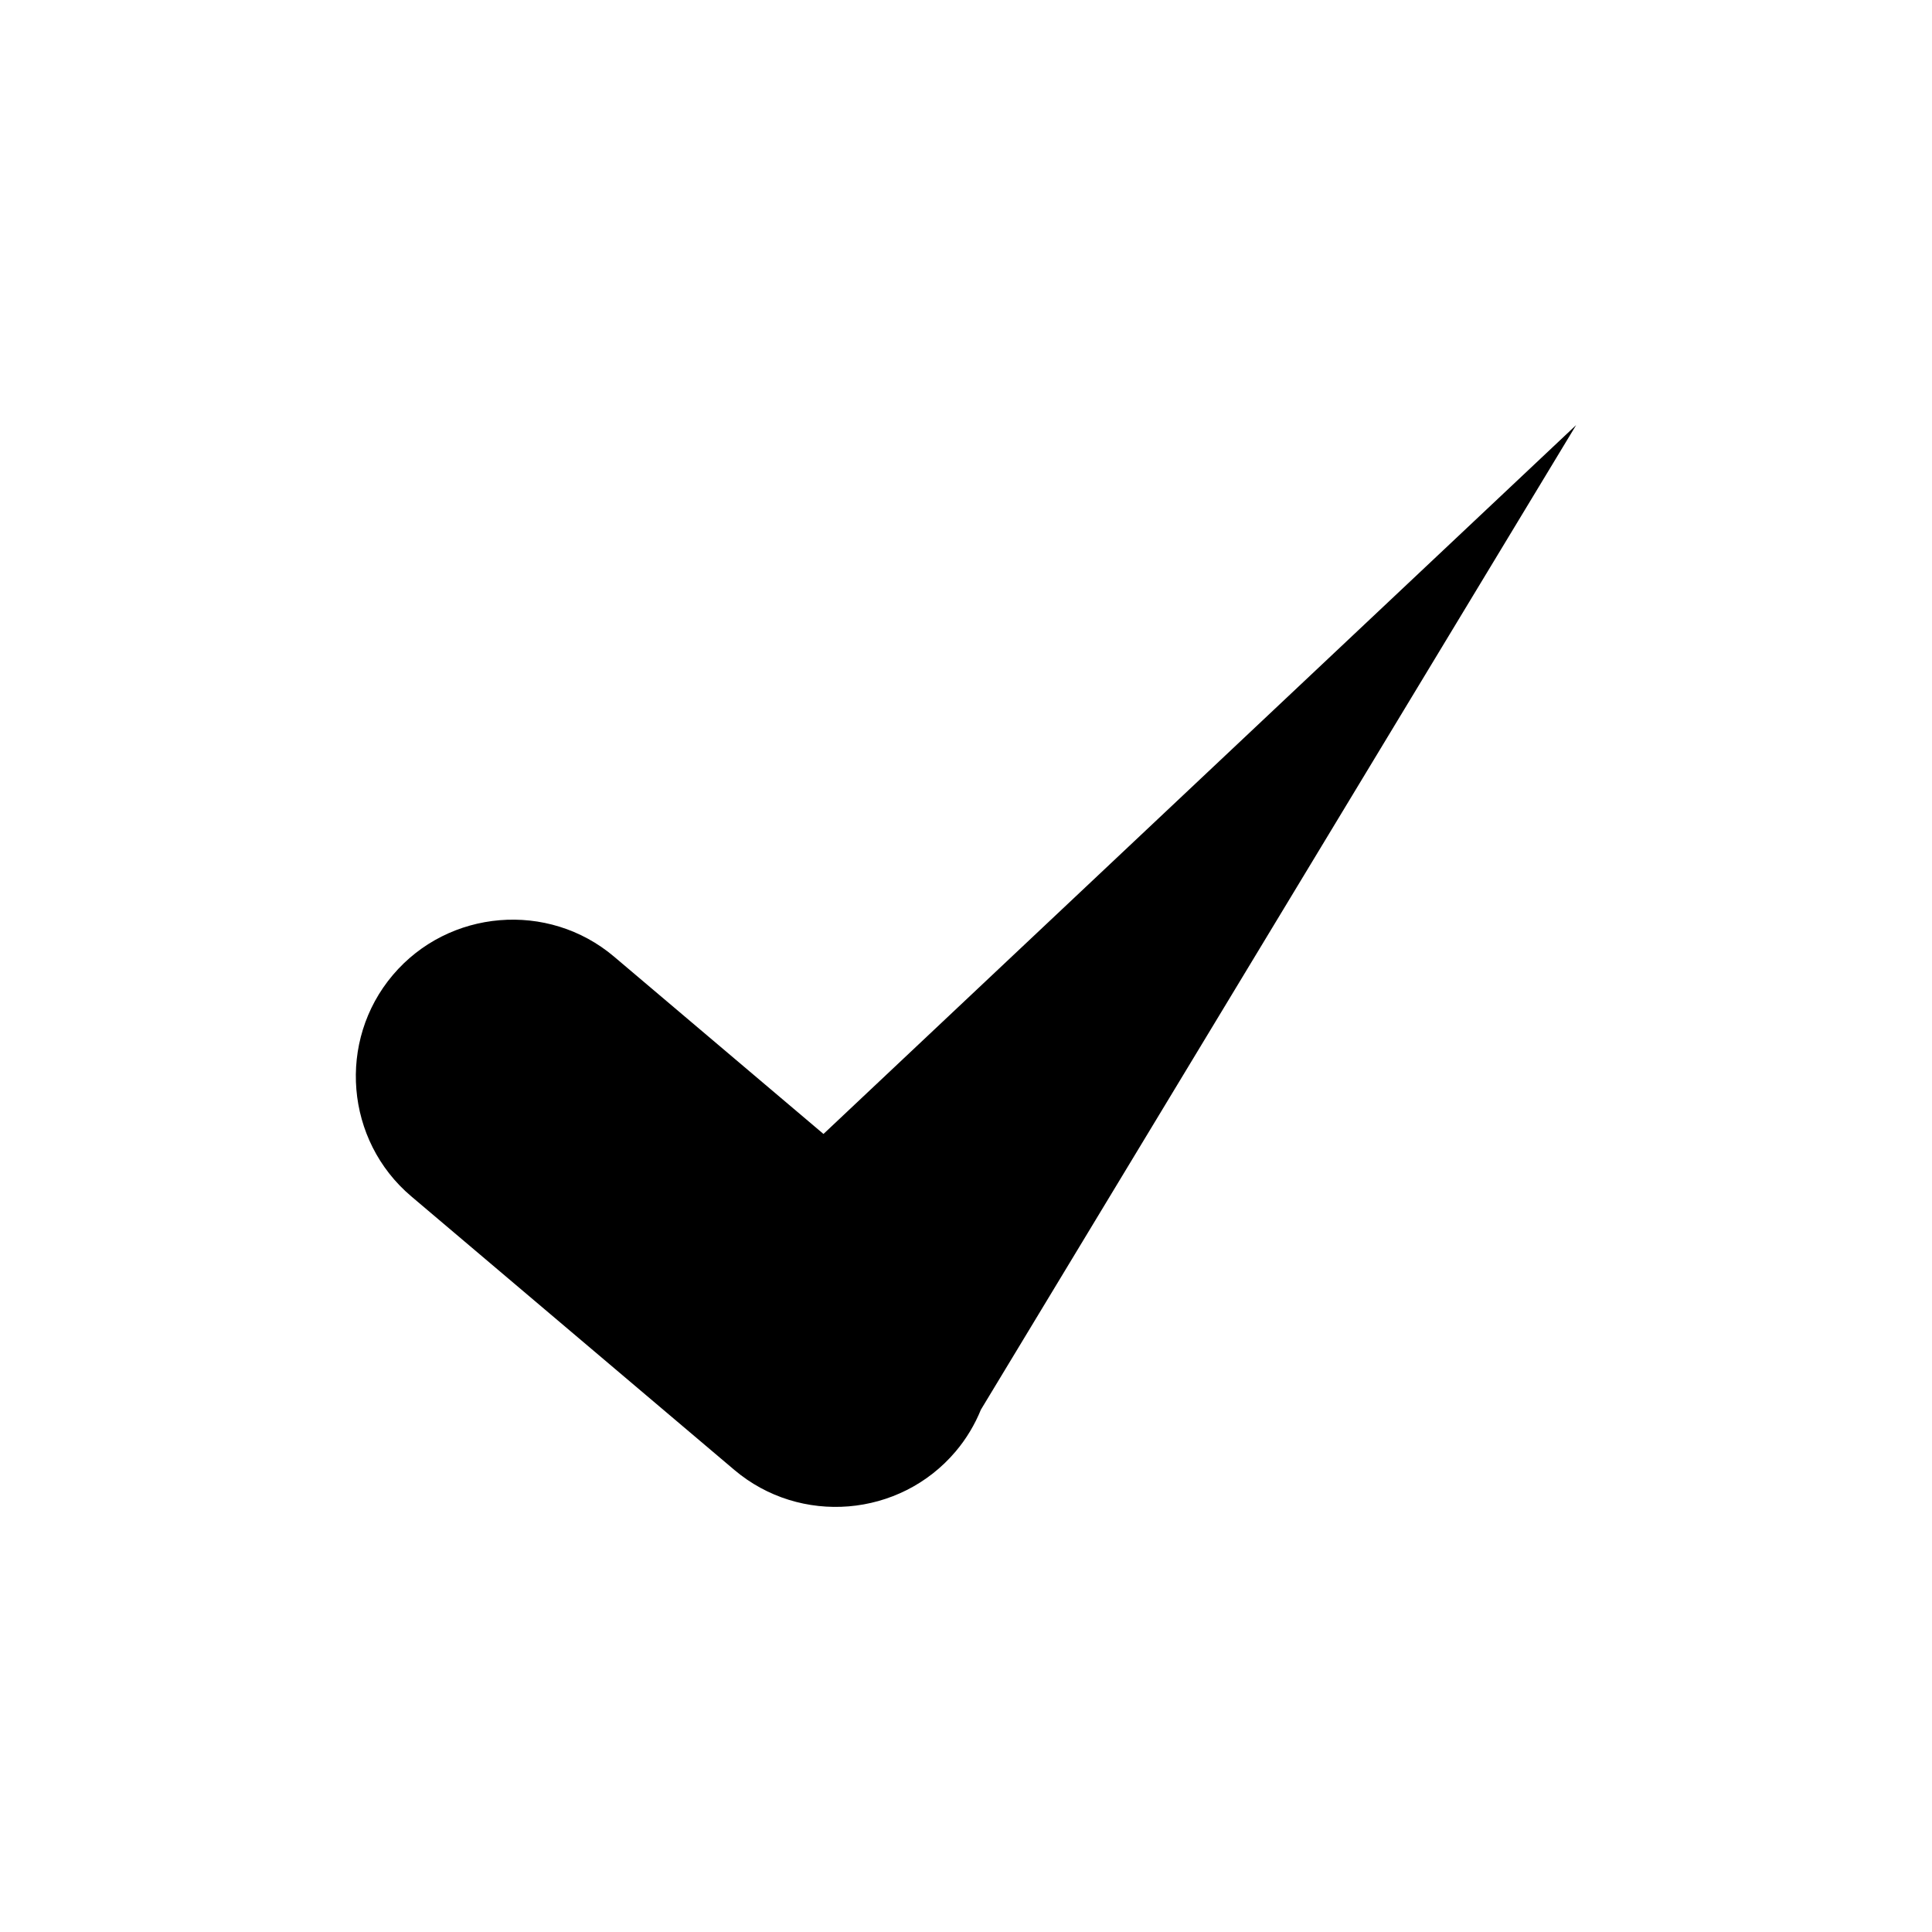
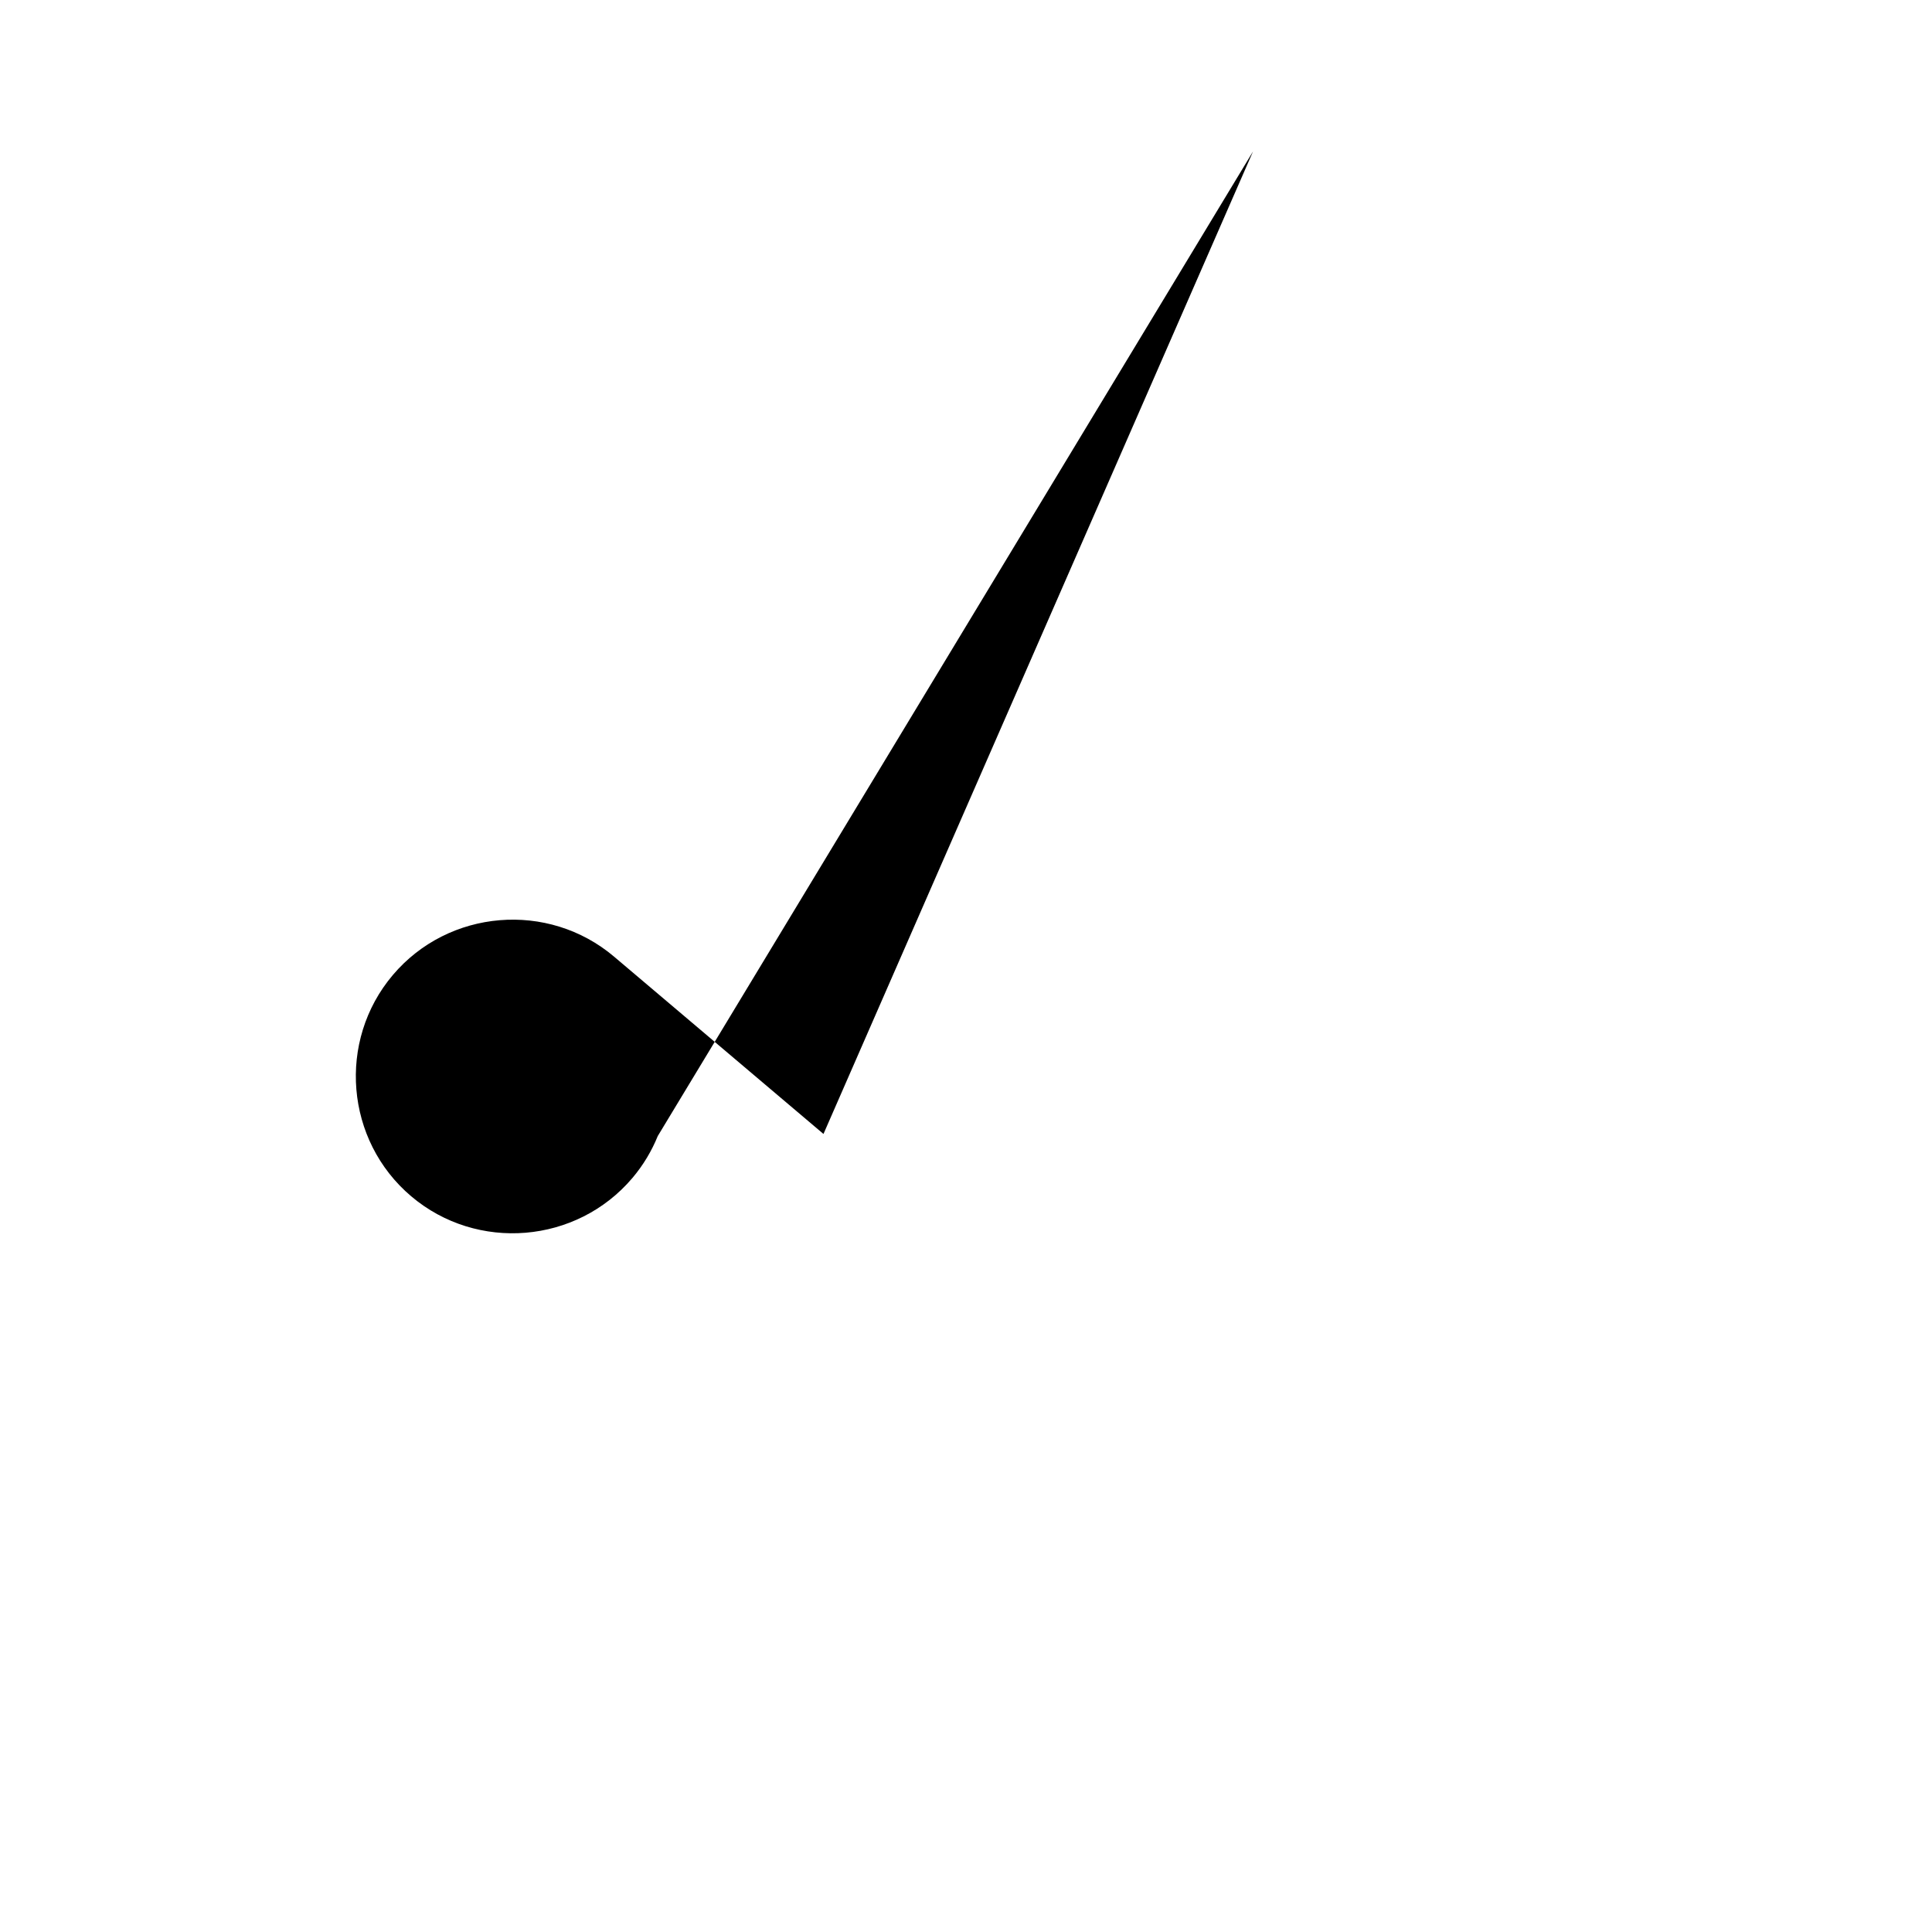
<svg xmlns="http://www.w3.org/2000/svg" fill="#000000" width="800px" height="800px" version="1.1" viewBox="144 144 512 512">
-   <path d="m362.23 444.51-55.488-46.984c-17.465-14.789-43.852-12.598-58.637 4.863-14.789 17.465-12.598 43.852 4.863 58.637l85.633 72.512c17.461 14.789 43.852 12.598 58.637-4.863 2.887-3.41 5.106-7.164 6.711-11.102l157.75-260.93z" />
+   <path d="m362.23 444.51-55.488-46.984c-17.465-14.789-43.852-12.598-58.637 4.863-14.789 17.465-12.598 43.852 4.863 58.637c17.461 14.789 43.852 12.598 58.637-4.863 2.887-3.41 5.106-7.164 6.711-11.102l157.75-260.93z" />
</svg>